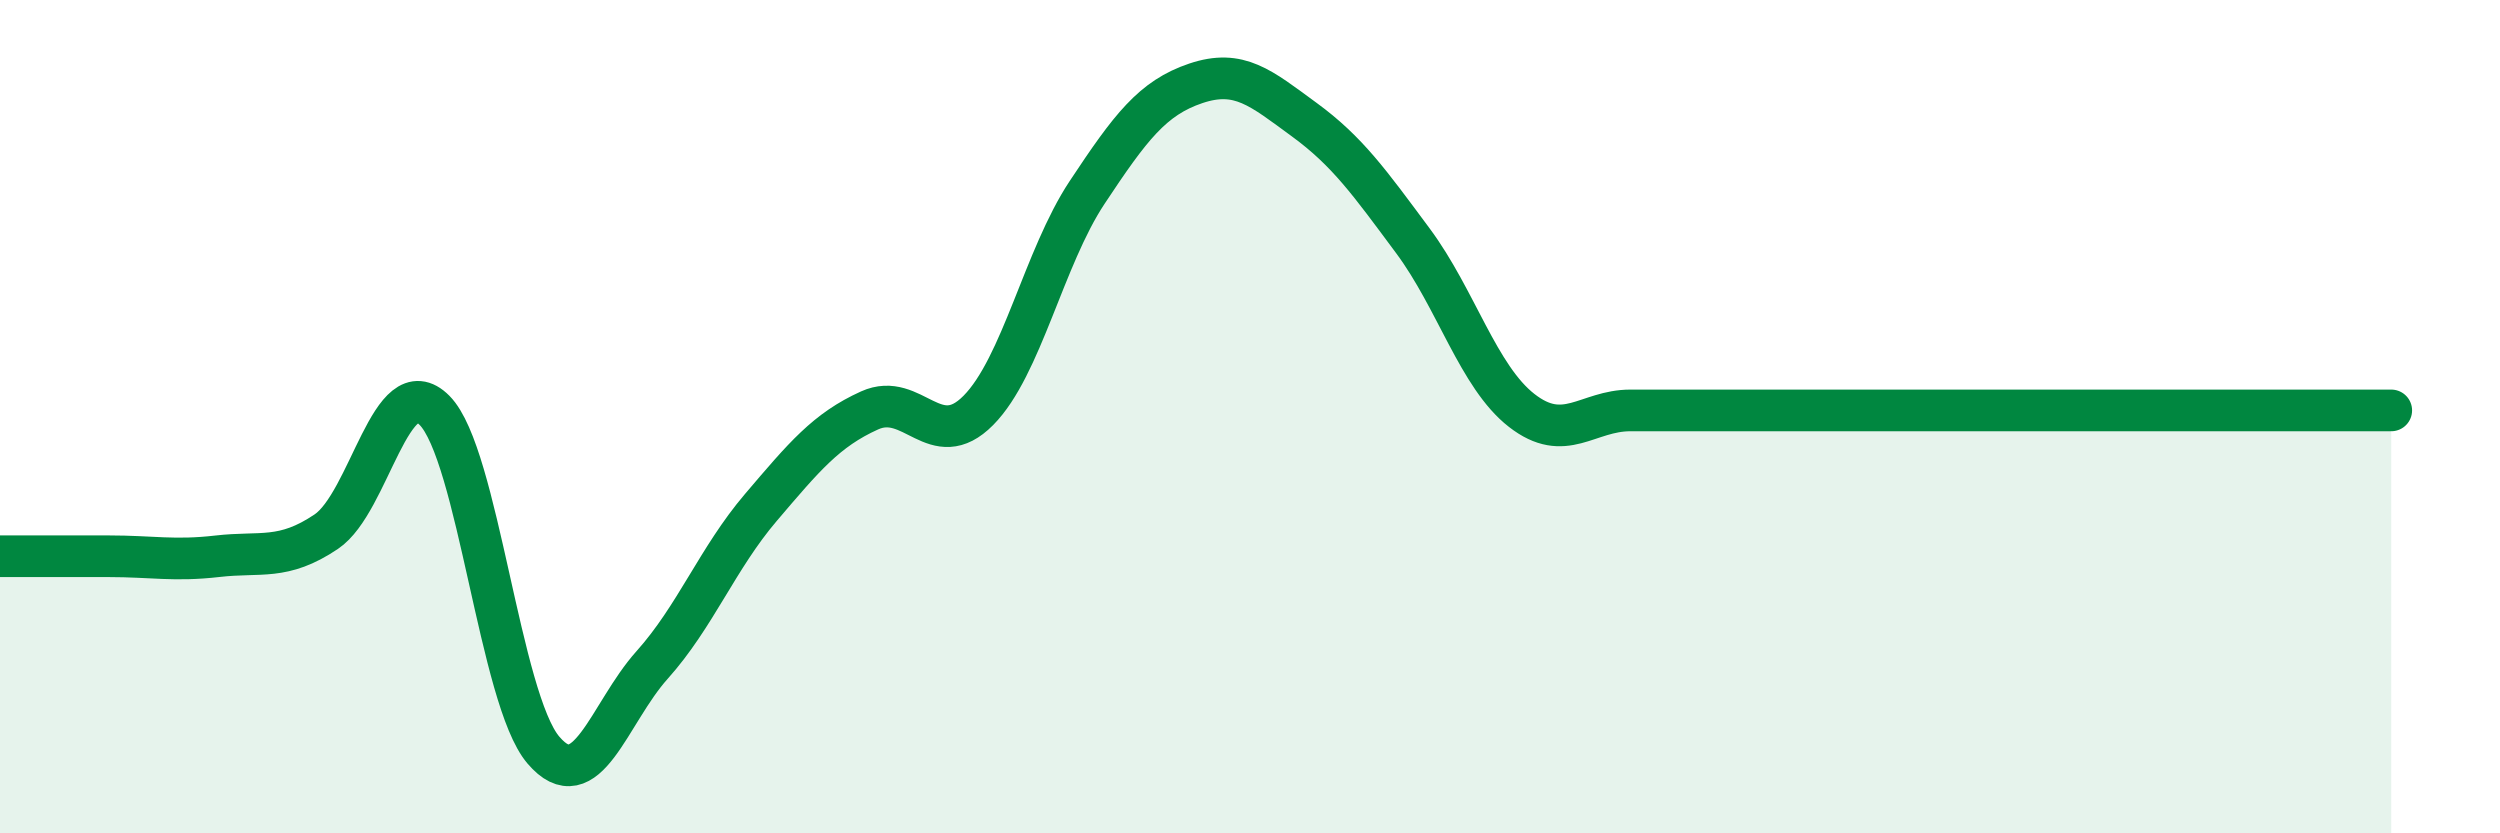
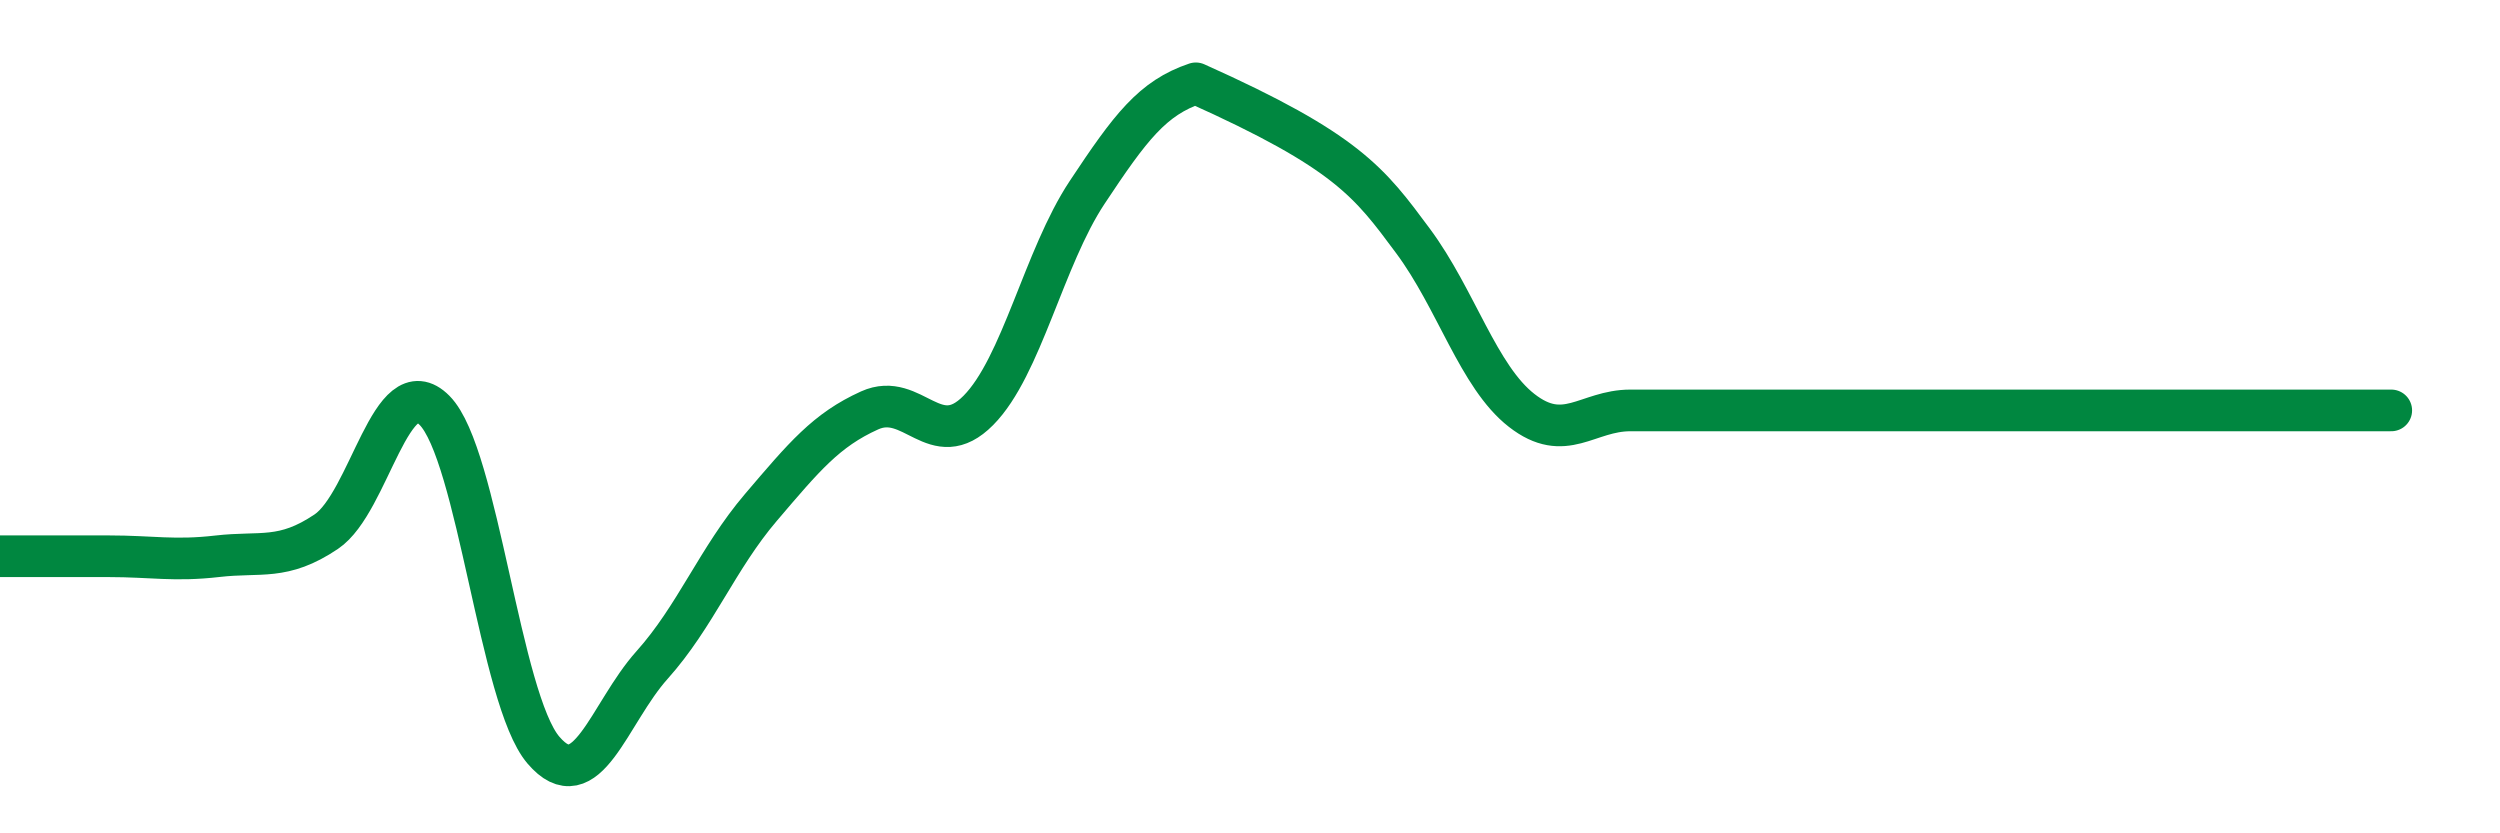
<svg xmlns="http://www.w3.org/2000/svg" width="60" height="20" viewBox="0 0 60 20">
-   <path d="M 0,13.35 C 0.52,13.35 1.57,13.35 2.61,13.35 C 3.65,13.35 4.18,13.47 5.22,13.35 C 6.26,13.23 6.79,13.46 7.83,12.76 C 8.87,12.06 9.39,8.8 10.43,9.85 C 11.47,10.9 12,16.78 13.04,18 C 14.08,19.22 14.61,17.12 15.65,15.96 C 16.69,14.8 17.22,13.4 18.26,12.18 C 19.3,10.96 19.83,10.32 20.87,9.85 C 21.91,9.38 22.44,10.9 23.48,9.85 C 24.52,8.8 25.05,6.19 26.09,4.62 C 27.13,3.05 27.66,2.35 28.7,2 C 29.74,1.65 30.26,2.11 31.3,2.87 C 32.34,3.63 32.87,4.38 33.91,5.78 C 34.95,7.18 35.48,9.04 36.52,9.85 C 37.56,10.66 38.09,9.85 39.13,9.85 C 40.17,9.85 40.7,9.85 41.74,9.85 C 42.78,9.85 43.31,9.85 44.35,9.85 C 45.39,9.85 45.92,9.85 46.96,9.85 C 48,9.85 48.53,9.85 49.57,9.85 C 50.61,9.85 51.13,9.85 52.17,9.85 C 53.21,9.85 53.74,9.85 54.78,9.85 C 55.82,9.85 56.87,9.85 57.39,9.85L57.39 20L0 20Z" fill="#008740" opacity="0.1" stroke-linecap="round" stroke-linejoin="round" />
-   <path d="M 0,13.35 C 0.52,13.35 1.57,13.35 2.61,13.35 C 3.65,13.35 4.18,13.47 5.22,13.35 C 6.26,13.23 6.79,13.46 7.83,12.76 C 8.87,12.06 9.39,8.8 10.43,9.85 C 11.47,10.9 12,16.78 13.04,18 C 14.08,19.22 14.61,17.12 15.65,15.96 C 16.69,14.8 17.22,13.4 18.26,12.18 C 19.3,10.96 19.83,10.32 20.87,9.85 C 21.91,9.38 22.44,10.9 23.48,9.85 C 24.52,8.8 25.05,6.19 26.09,4.62 C 27.13,3.05 27.66,2.35 28.7,2 C 29.74,1.65 30.26,2.11 31.3,2.87 C 32.34,3.63 32.87,4.38 33.91,5.78 C 34.95,7.18 35.48,9.04 36.52,9.85 C 37.56,10.66 38.09,9.85 39.13,9.85 C 40.17,9.85 40.7,9.85 41.74,9.85 C 42.78,9.85 43.31,9.85 44.35,9.85 C 45.39,9.85 45.92,9.85 46.96,9.85 C 48,9.85 48.53,9.85 49.57,9.85 C 50.61,9.85 51.13,9.85 52.17,9.85 C 53.21,9.85 53.74,9.85 54.78,9.85 C 55.82,9.85 56.87,9.85 57.39,9.85" stroke="#008740" stroke-width="1" fill="none" stroke-linecap="round" stroke-linejoin="round" />
+   <path d="M 0,13.35 C 0.52,13.35 1.57,13.35 2.61,13.35 C 3.65,13.35 4.18,13.47 5.22,13.35 C 6.26,13.23 6.79,13.46 7.83,12.76 C 8.87,12.06 9.39,8.8 10.43,9.85 C 11.47,10.9 12,16.78 13.04,18 C 14.08,19.22 14.61,17.12 15.65,15.96 C 16.69,14.8 17.22,13.4 18.26,12.18 C 19.3,10.96 19.83,10.32 20.87,9.85 C 21.91,9.38 22.44,10.9 23.48,9.85 C 24.52,8.8 25.05,6.19 26.09,4.62 C 27.13,3.05 27.66,2.35 28.7,2 C 32.34,3.63 32.87,4.38 33.91,5.78 C 34.95,7.18 35.48,9.04 36.52,9.85 C 37.56,10.66 38.09,9.85 39.13,9.85 C 40.17,9.85 40.7,9.85 41.74,9.85 C 42.78,9.85 43.31,9.85 44.35,9.85 C 45.39,9.85 45.92,9.85 46.96,9.85 C 48,9.85 48.53,9.85 49.57,9.85 C 50.61,9.85 51.13,9.85 52.17,9.85 C 53.21,9.85 53.74,9.85 54.78,9.85 C 55.82,9.85 56.87,9.85 57.39,9.85" stroke="#008740" stroke-width="1" fill="none" stroke-linecap="round" stroke-linejoin="round" />
</svg>